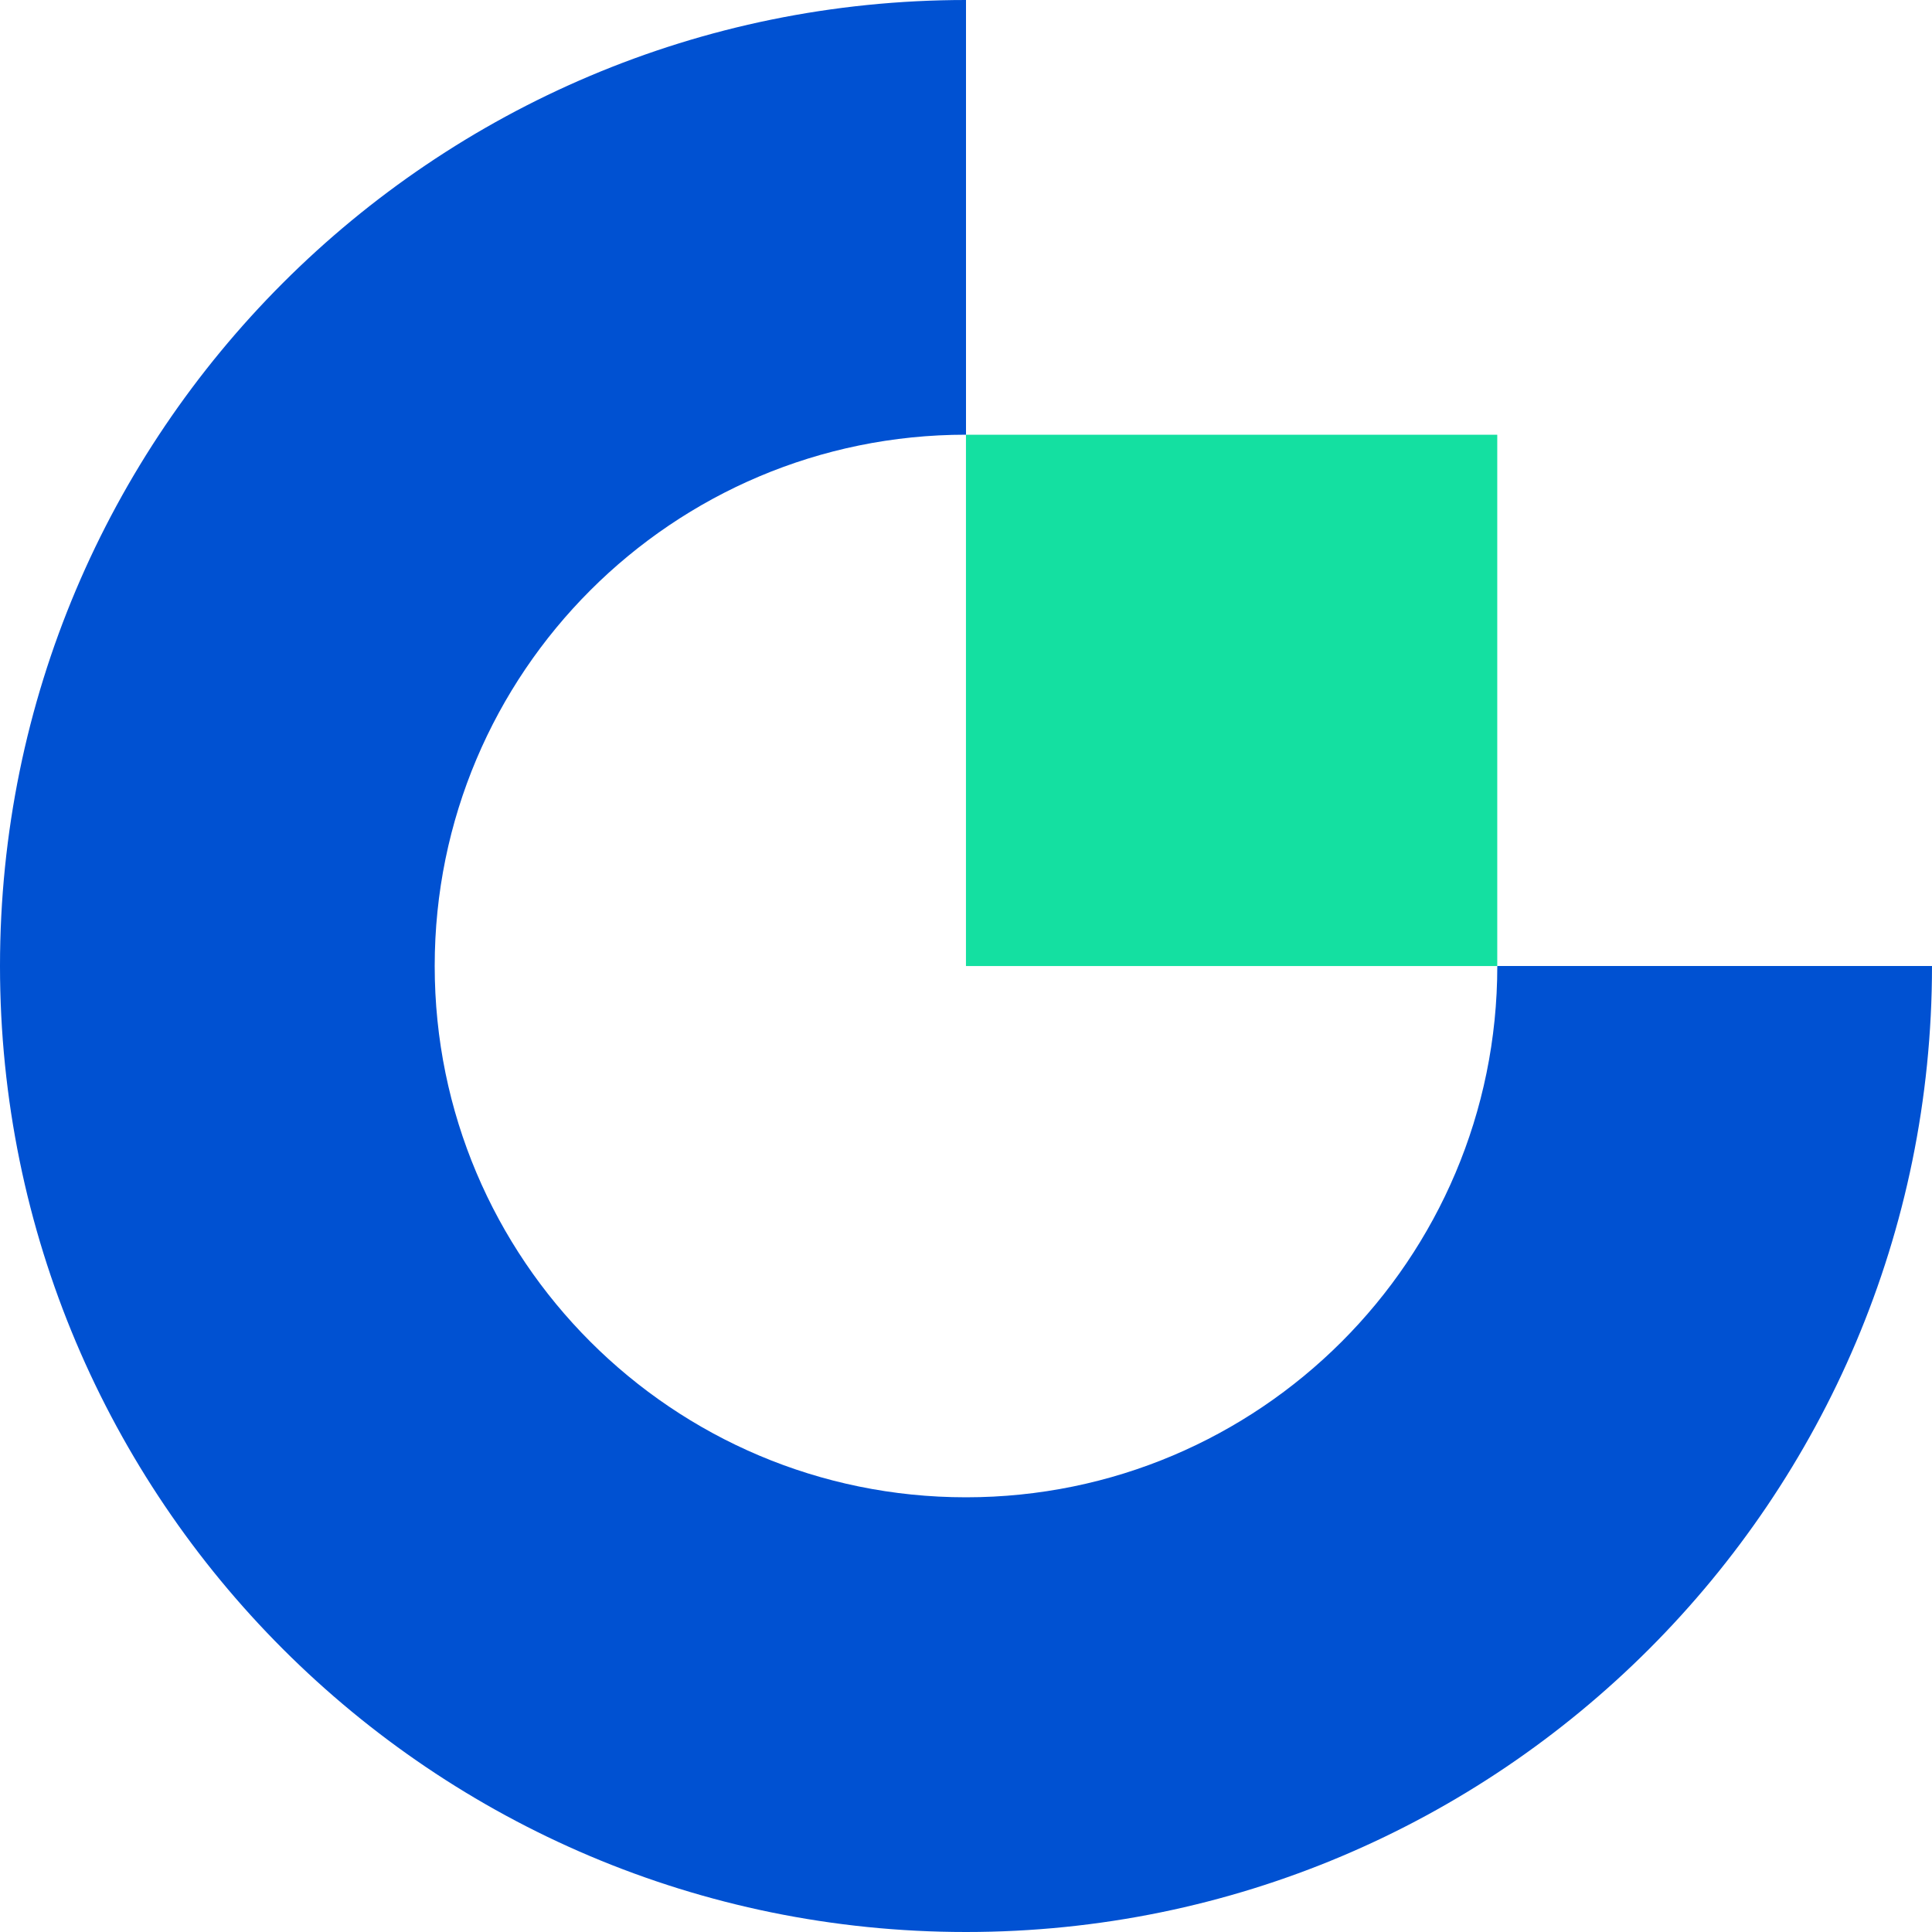
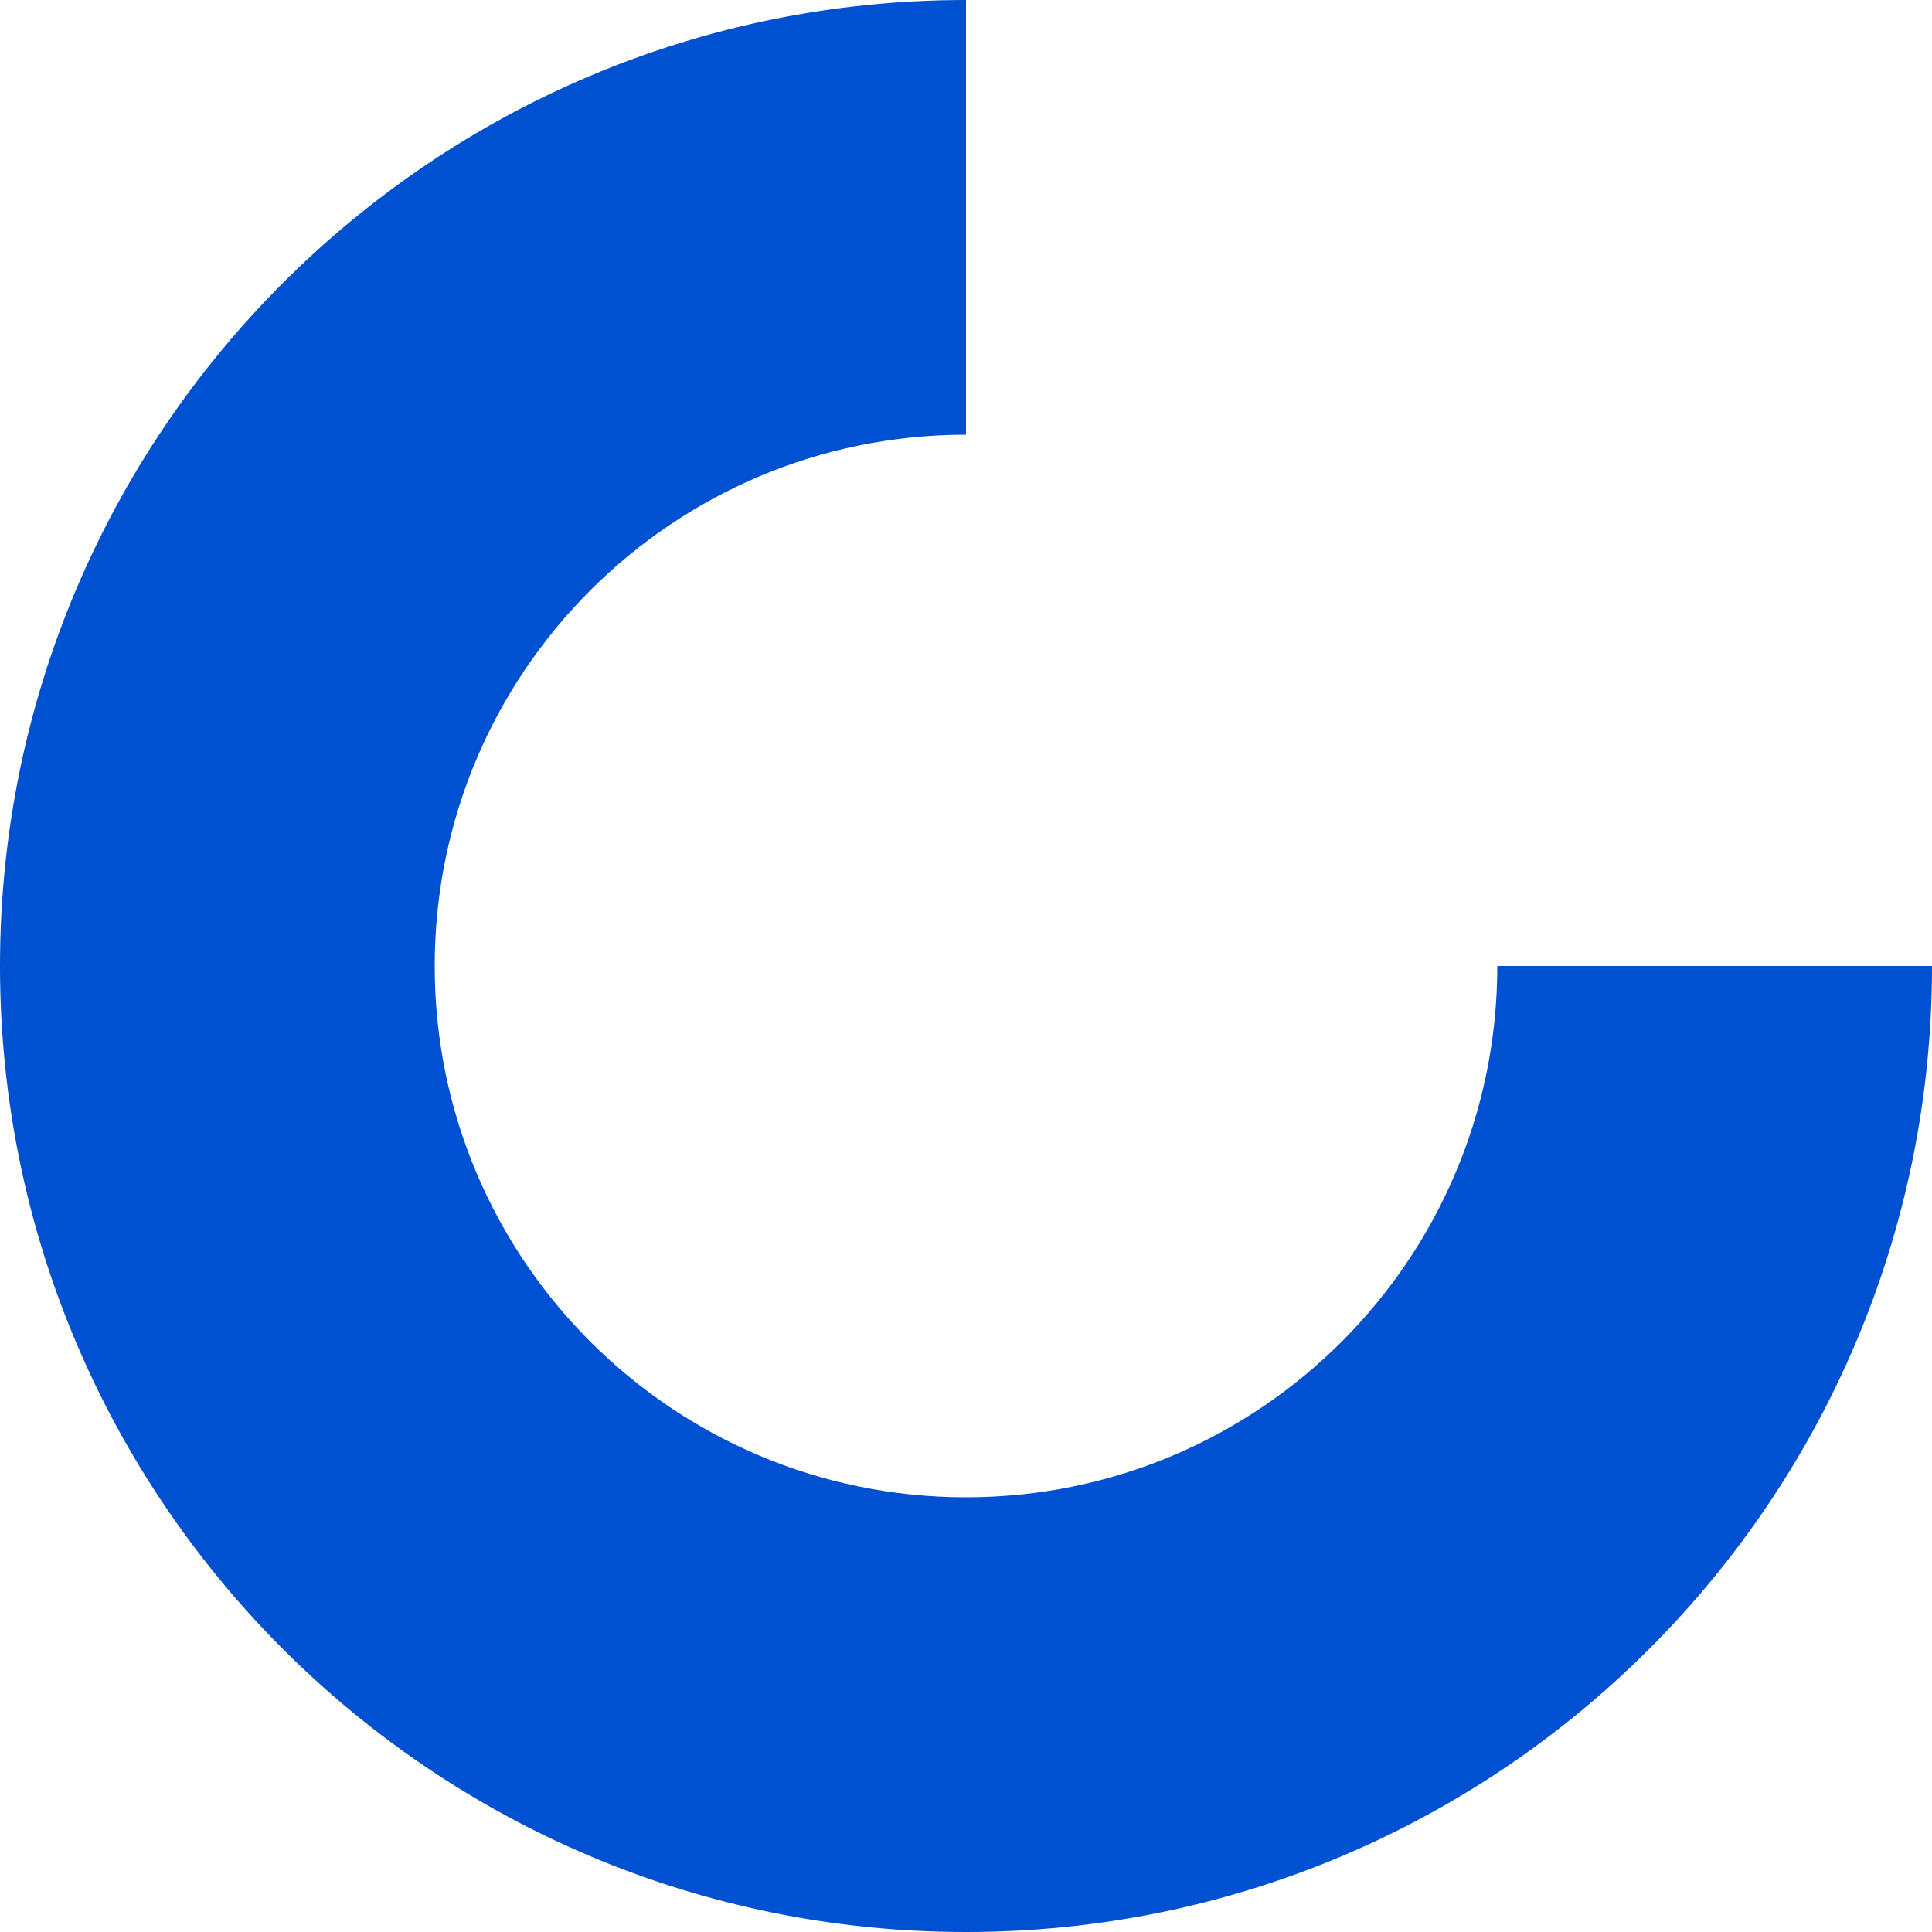
<svg xmlns="http://www.w3.org/2000/svg" width="48" height="48" viewBox="0 0 48 48" fill="none">
  <path fill-rule="evenodd" clip-rule="evenodd" d="M24 37.2C16.71 37.2 10.8 31.29 10.8 24C10.8 16.71 16.71 10.8 24 10.8V0C10.745 0 0 10.745 0 24C0 37.255 10.745 48 24 48C37.255 48 48 37.255 48 24H37.2C37.2 31.29 31.29 37.2 24 37.2Z" fill="#0051D2" />
-   <path fill-rule="evenodd" clip-rule="evenodd" d="M23.999 24.001H37.199V10.801H23.999V24.001Z" fill="#14E0A1" />
</svg>